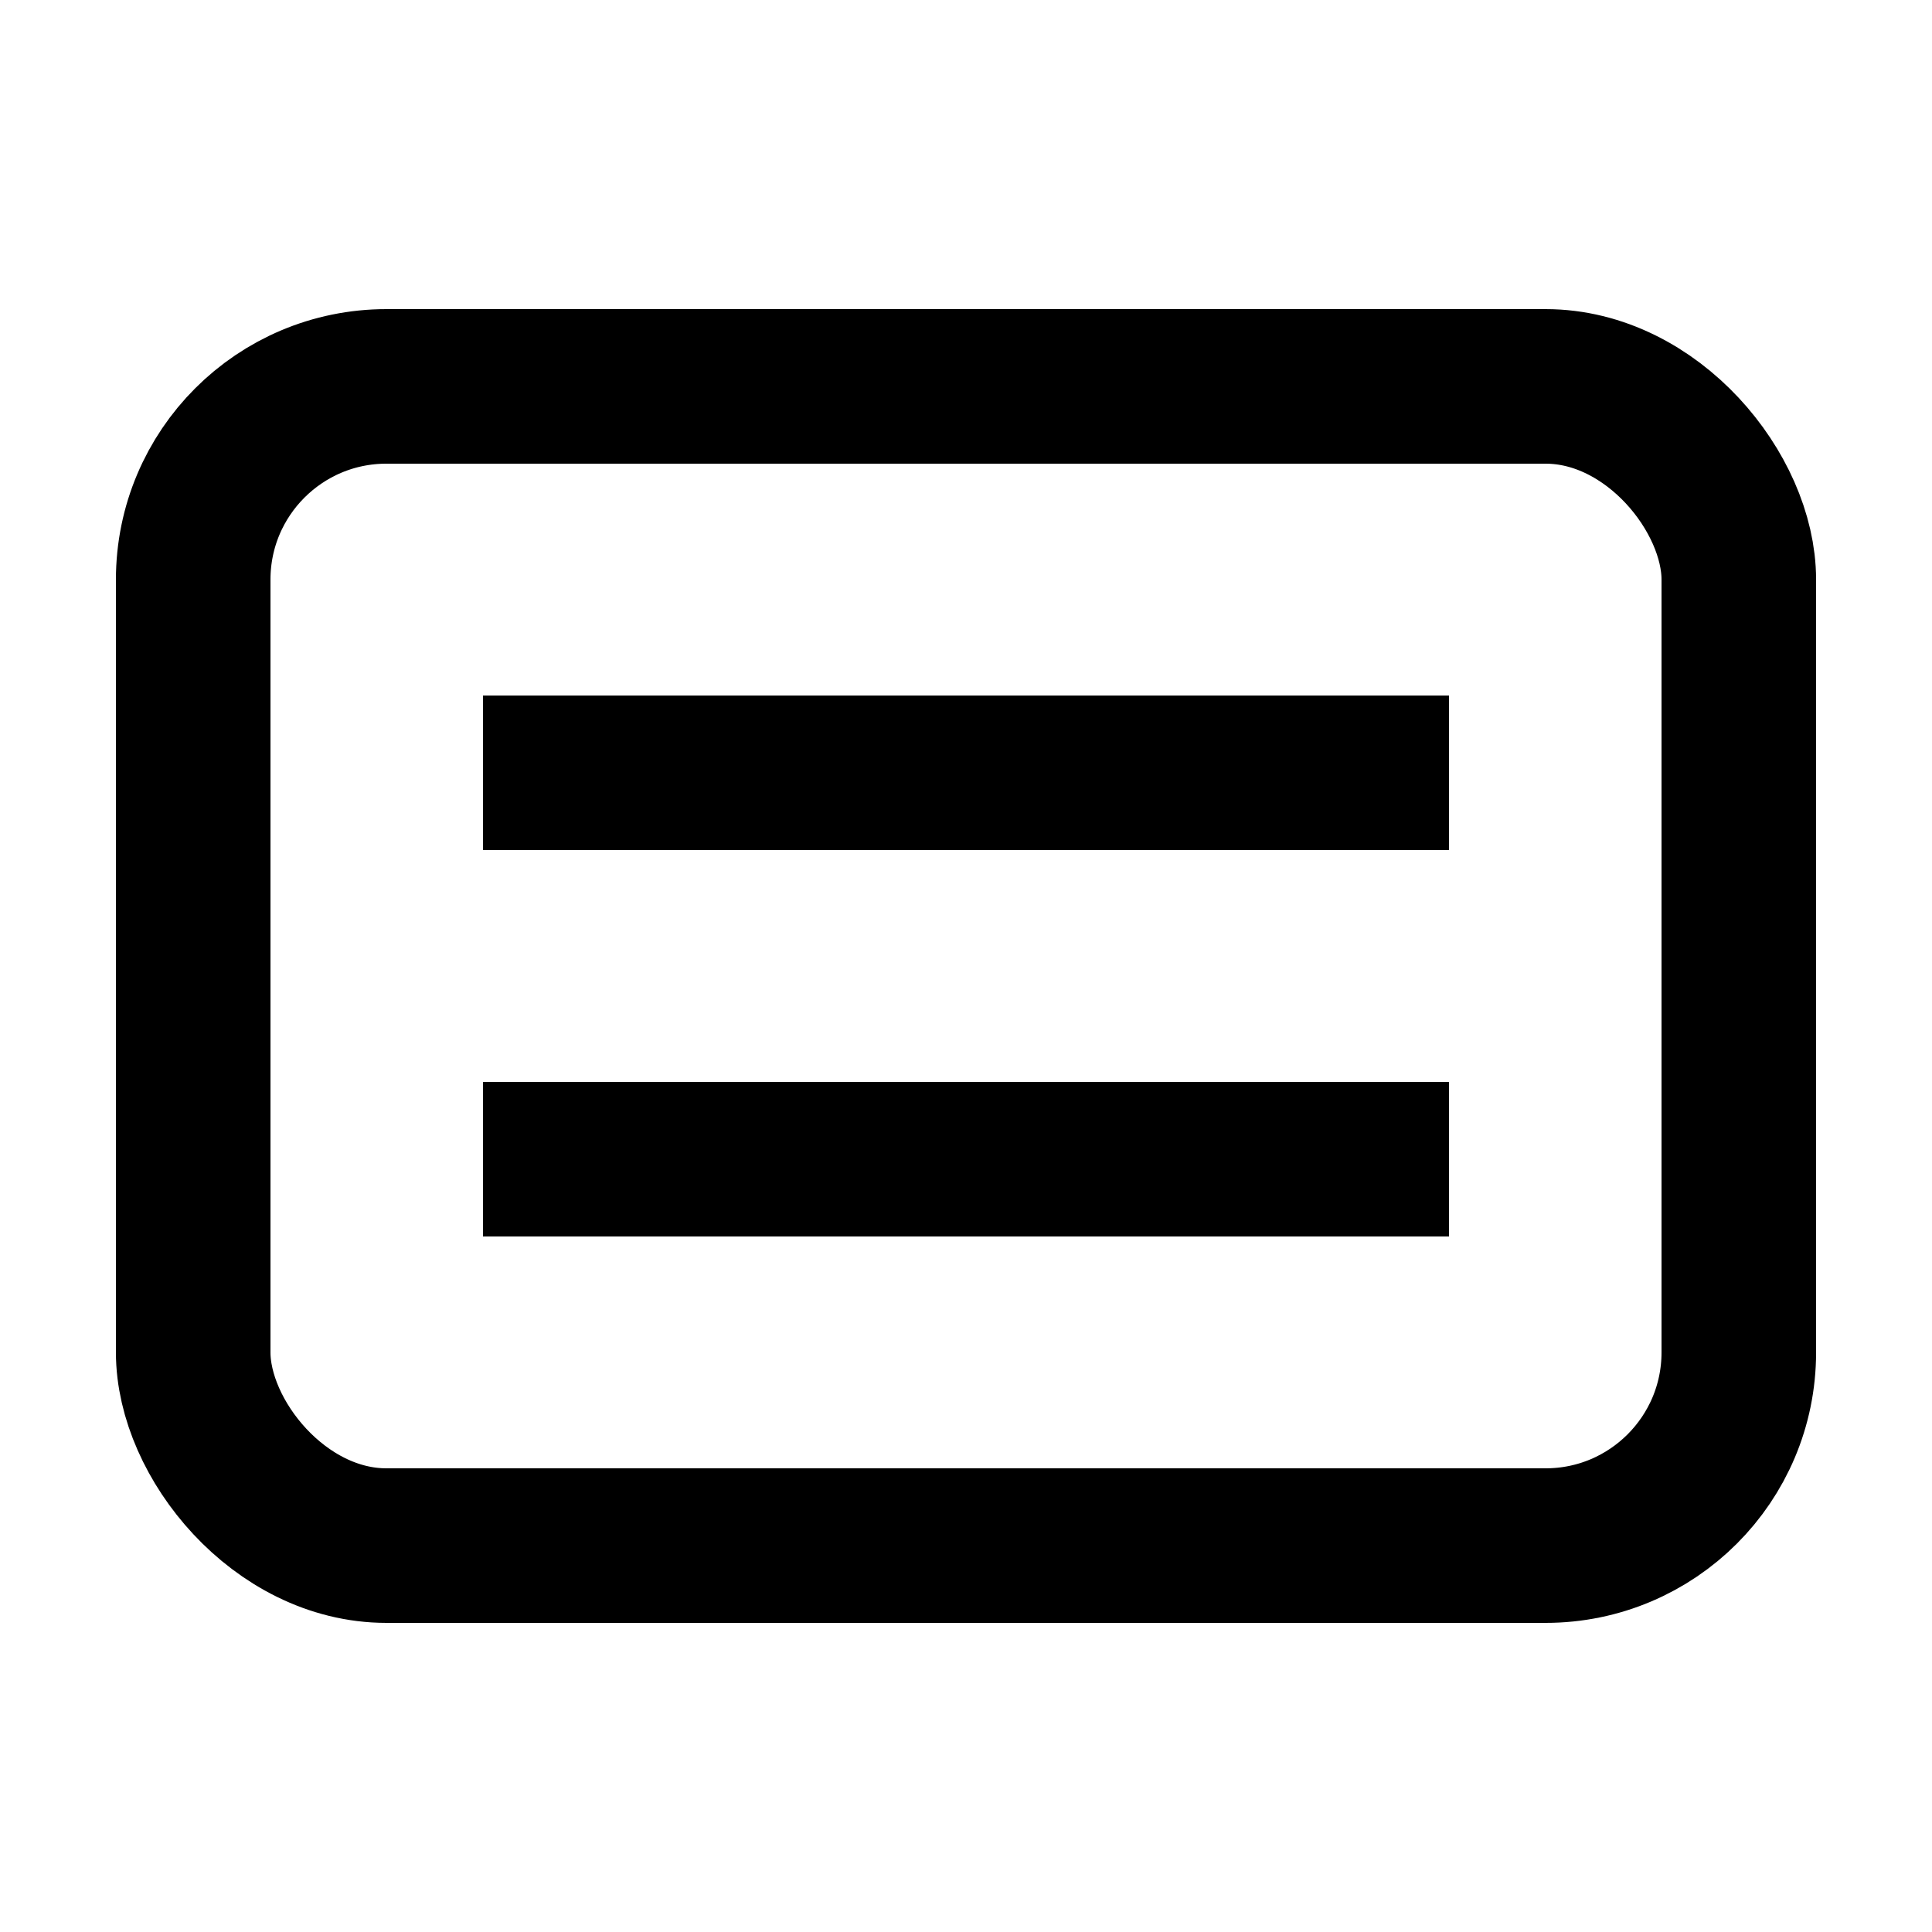
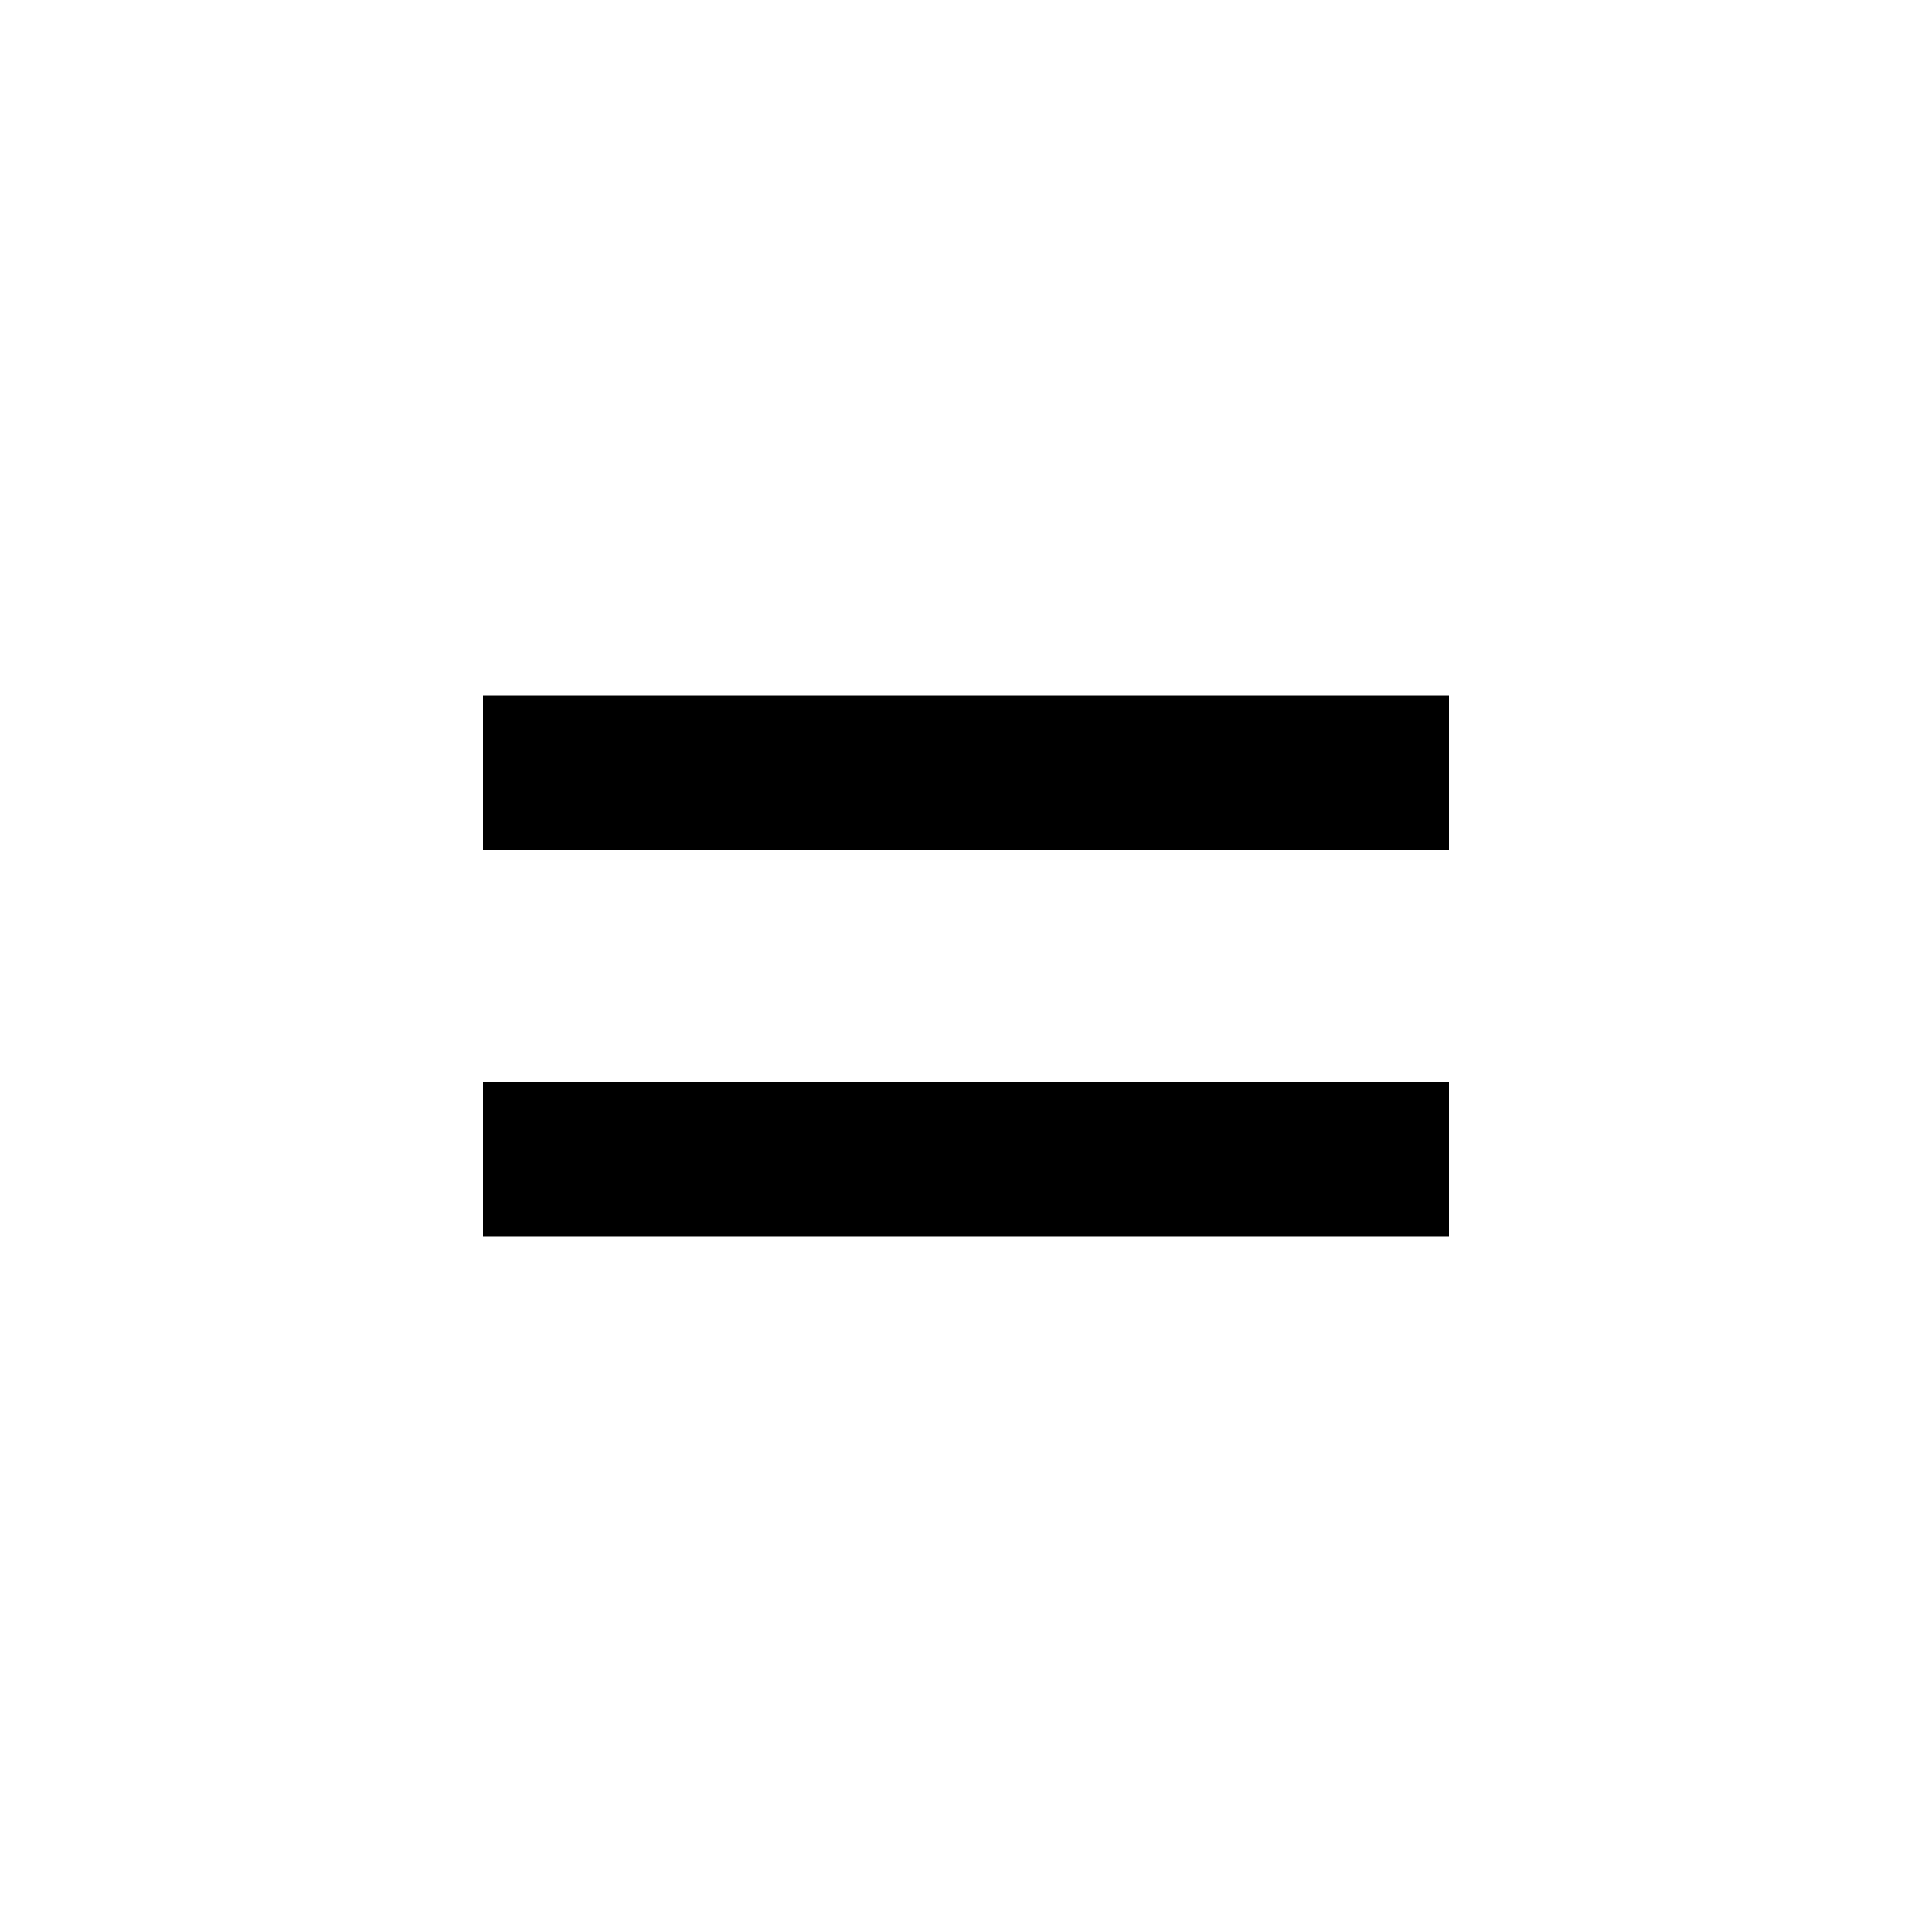
<svg xmlns="http://www.w3.org/2000/svg" viewBox="0 0 100 100" fill="none" stroke="currentColor" stroke-width="8">
-   <rect x="10" y="20" width="80" height="60" rx="10" />
  <line x1="25" y1="40" x2="75" y2="40" />
  <line x1="25" y1="60" x2="75" y2="60" />
</svg>